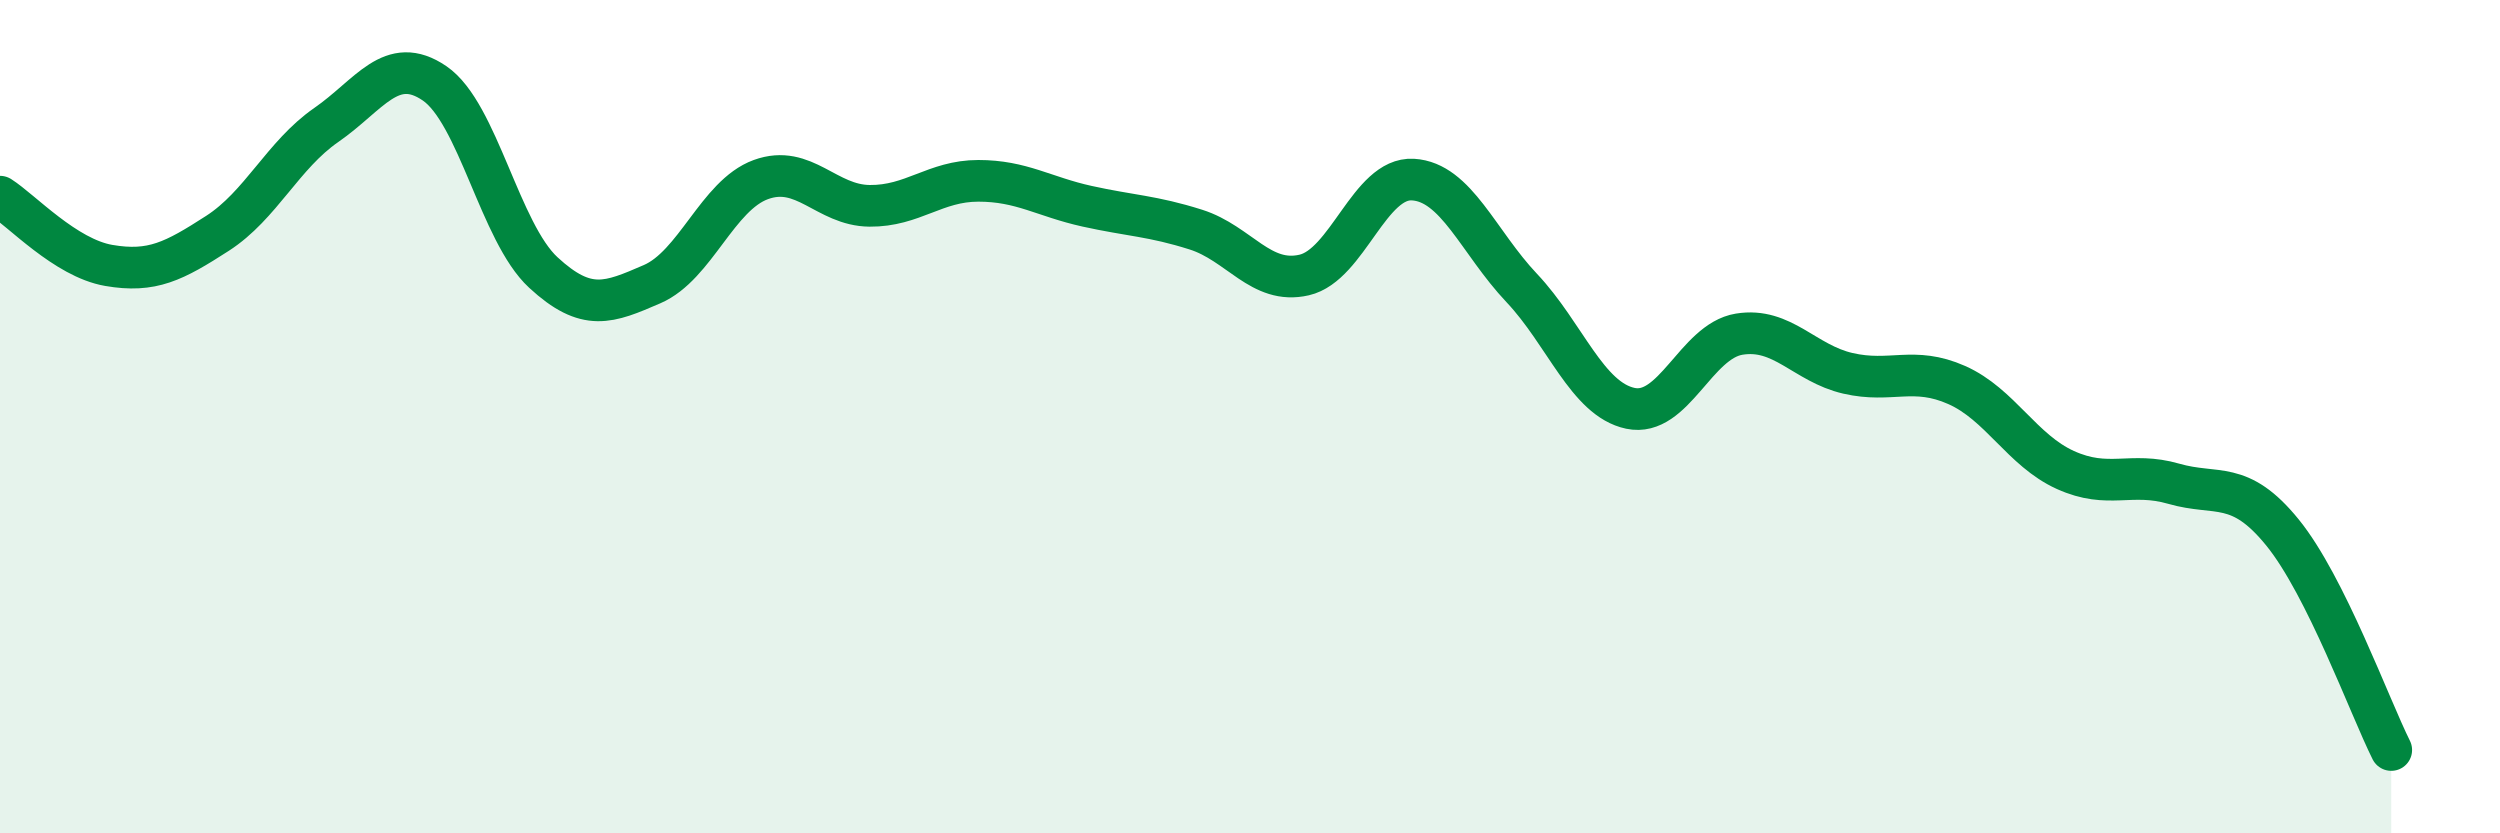
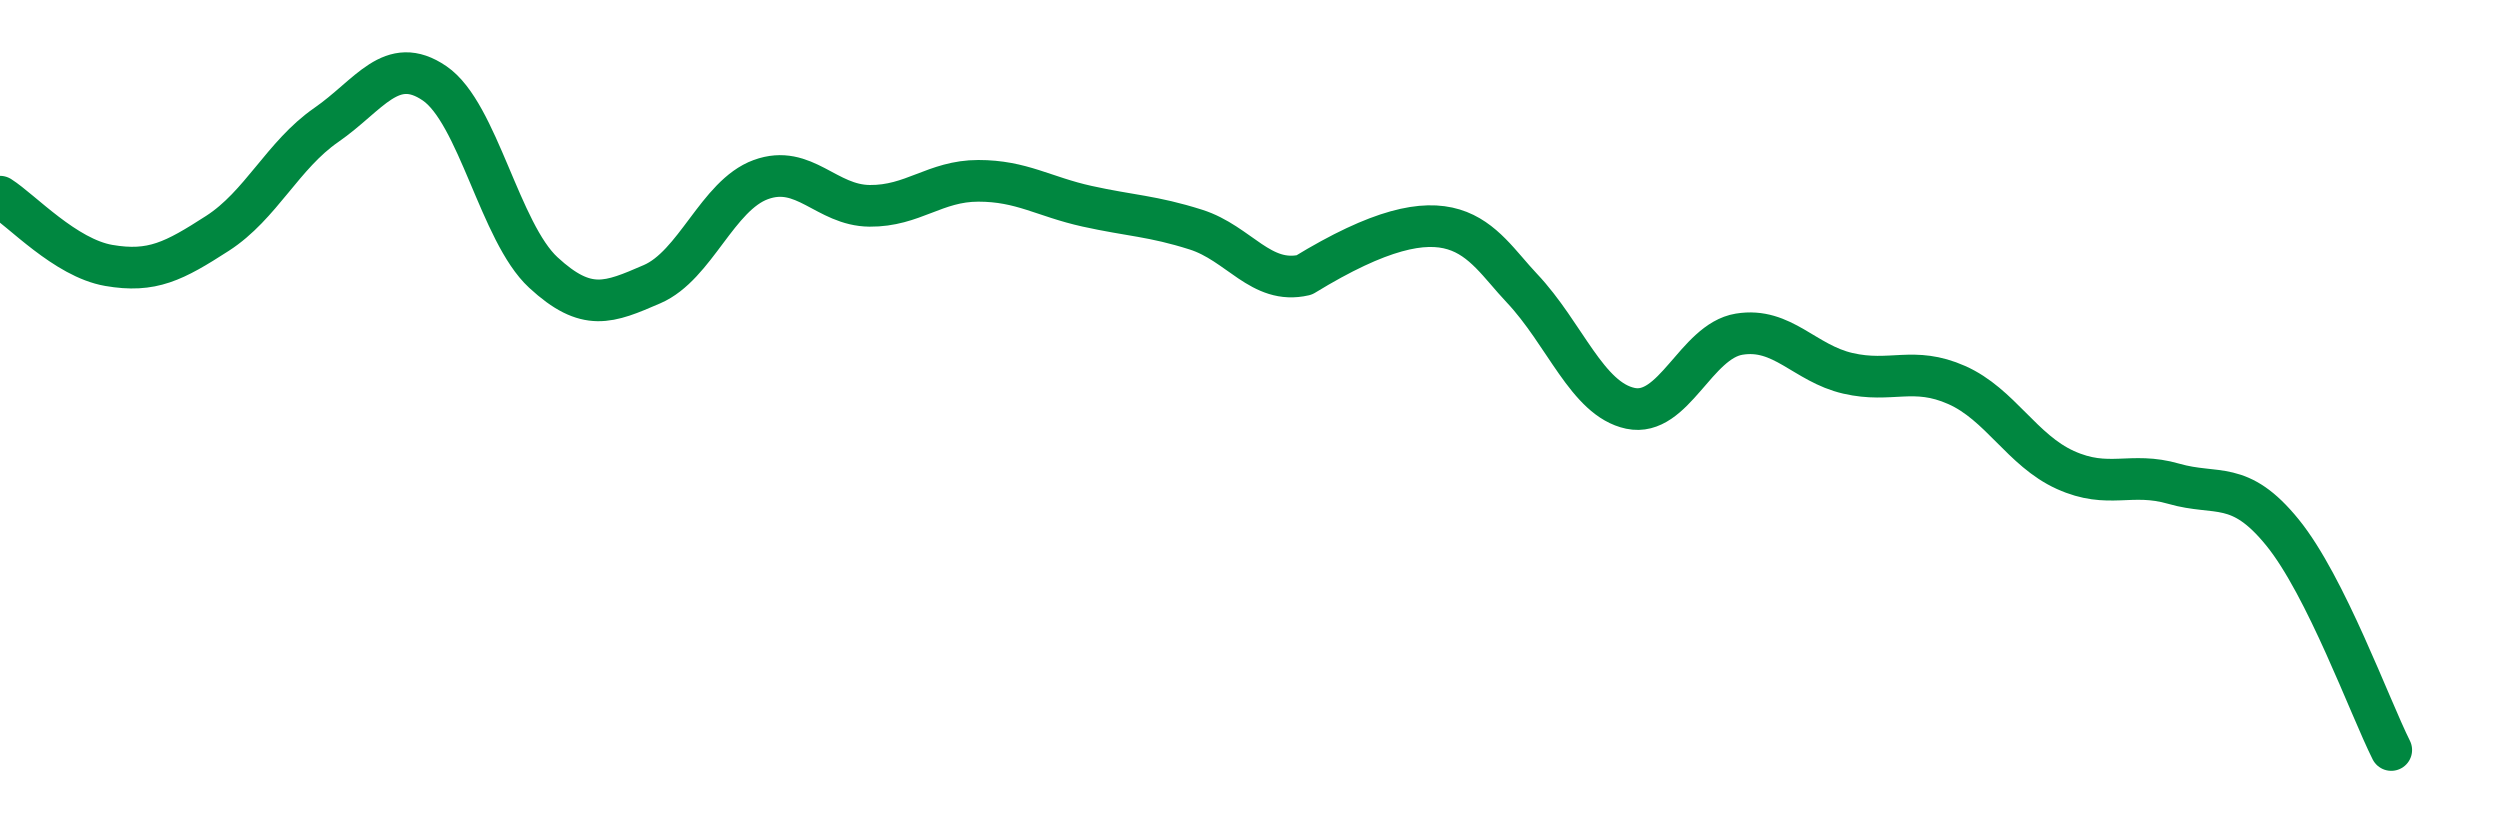
<svg xmlns="http://www.w3.org/2000/svg" width="60" height="20" viewBox="0 0 60 20">
-   <path d="M 0,4.72 C 0.52,5.05 1.57,6.19 2.61,6.37 C 3.65,6.55 4.18,6.27 5.22,5.6 C 6.26,4.93 6.79,3.72 7.83,3 C 8.87,2.28 9.39,1.29 10.43,2 C 11.47,2.71 12,5.58 13.04,6.54 C 14.08,7.5 14.61,7.27 15.65,6.82 C 16.69,6.37 17.22,4.69 18.26,4.31 C 19.3,3.93 19.83,4.93 20.87,4.94 C 21.91,4.95 22.44,4.34 23.48,4.34 C 24.52,4.34 25.05,4.72 26.09,4.95 C 27.13,5.18 27.66,5.18 28.7,5.51 C 29.74,5.84 30.26,6.84 31.3,6.6 C 32.34,6.36 32.87,4.25 33.91,4.31 C 34.95,4.37 35.48,5.81 36.52,6.91 C 37.56,8.01 38.09,9.58 39.13,9.8 C 40.17,10.02 40.7,8.19 41.74,8.02 C 42.78,7.85 43.31,8.72 44.35,8.96 C 45.39,9.2 45.92,8.78 46.96,9.24 C 48,9.7 48.53,10.81 49.57,11.28 C 50.61,11.75 51.13,11.31 52.17,11.61 C 53.21,11.91 53.74,11.5 54.78,12.78 C 55.82,14.06 56.87,16.96 57.39,18L57.39 20L0 20Z" fill="#008740" opacity="0.1" stroke-linecap="round" stroke-linejoin="round" />
-   <path d="M 0,4.72 C 0.52,5.05 1.57,6.19 2.61,6.37 C 3.65,6.55 4.18,6.27 5.22,5.6 C 6.26,4.93 6.79,3.72 7.83,3 C 8.87,2.28 9.39,1.29 10.43,2 C 11.47,2.71 12,5.58 13.04,6.54 C 14.08,7.5 14.61,7.27 15.65,6.82 C 16.69,6.37 17.22,4.69 18.26,4.31 C 19.3,3.93 19.83,4.93 20.87,4.94 C 21.91,4.95 22.44,4.34 23.48,4.34 C 24.52,4.34 25.05,4.72 26.09,4.95 C 27.13,5.18 27.66,5.18 28.7,5.51 C 29.74,5.84 30.26,6.84 31.3,6.6 C 32.34,6.36 32.87,4.25 33.91,4.31 C 34.95,4.37 35.48,5.81 36.52,6.91 C 37.56,8.01 38.09,9.58 39.13,9.8 C 40.17,10.02 40.7,8.19 41.74,8.02 C 42.78,7.85 43.31,8.72 44.35,8.96 C 45.39,9.2 45.92,8.78 46.96,9.24 C 48,9.7 48.53,10.81 49.57,11.28 C 50.61,11.75 51.13,11.31 52.17,11.61 C 53.21,11.91 53.74,11.5 54.78,12.78 C 55.82,14.06 56.87,16.96 57.39,18" stroke="#008740" stroke-width="1" fill="none" stroke-linecap="round" stroke-linejoin="round" />
+   <path d="M 0,4.72 C 0.52,5.05 1.57,6.19 2.61,6.37 C 3.65,6.55 4.18,6.27 5.22,5.6 C 6.26,4.93 6.79,3.72 7.83,3 C 8.87,2.28 9.39,1.29 10.43,2 C 11.47,2.71 12,5.58 13.04,6.54 C 14.08,7.5 14.61,7.27 15.65,6.82 C 16.69,6.37 17.22,4.69 18.26,4.31 C 19.3,3.93 19.83,4.93 20.87,4.94 C 21.91,4.95 22.44,4.34 23.48,4.34 C 24.52,4.34 25.05,4.72 26.09,4.95 C 27.13,5.18 27.66,5.18 28.7,5.51 C 29.74,5.84 30.26,6.84 31.3,6.6 C 34.95,4.37 35.48,5.81 36.52,6.91 C 37.56,8.01 38.09,9.58 39.13,9.8 C 40.17,10.02 40.7,8.19 41.74,8.02 C 42.78,7.85 43.31,8.72 44.35,8.96 C 45.39,9.2 45.92,8.78 46.96,9.24 C 48,9.7 48.53,10.81 49.57,11.28 C 50.61,11.75 51.13,11.31 52.17,11.61 C 53.21,11.91 53.74,11.5 54.78,12.78 C 55.82,14.06 56.87,16.96 57.39,18" stroke="#008740" stroke-width="1" fill="none" stroke-linecap="round" stroke-linejoin="round" />
</svg>